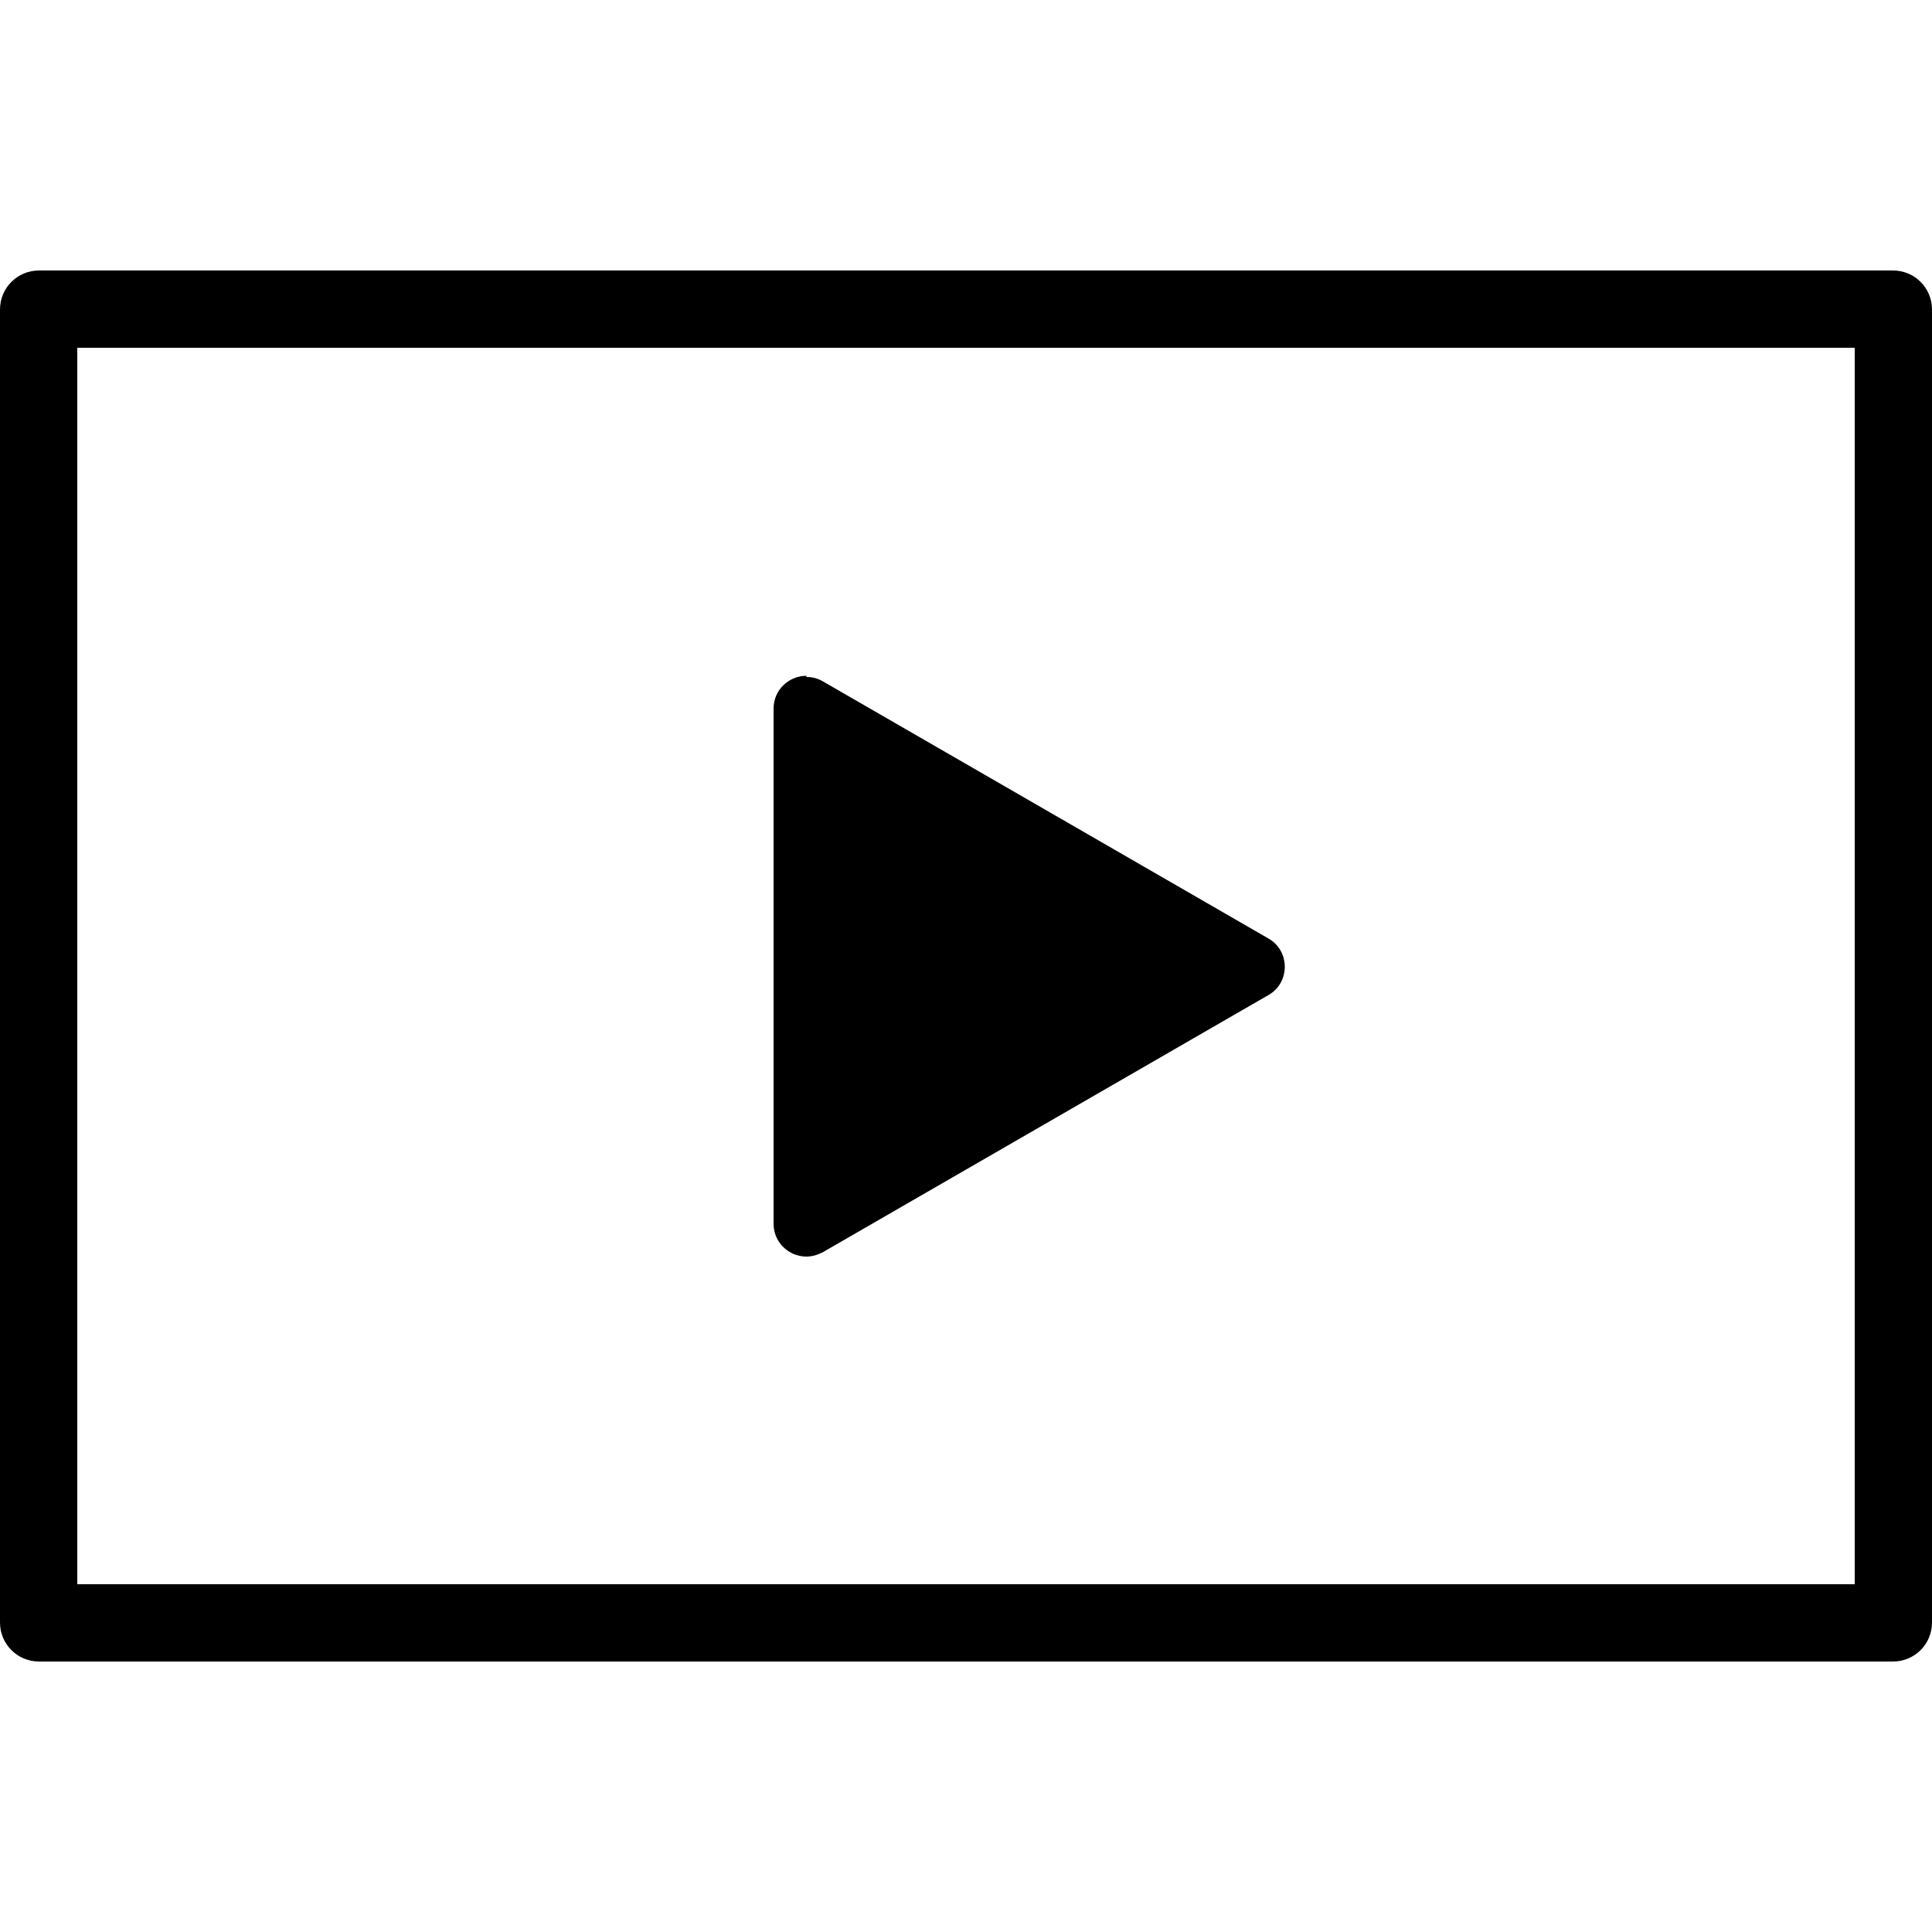
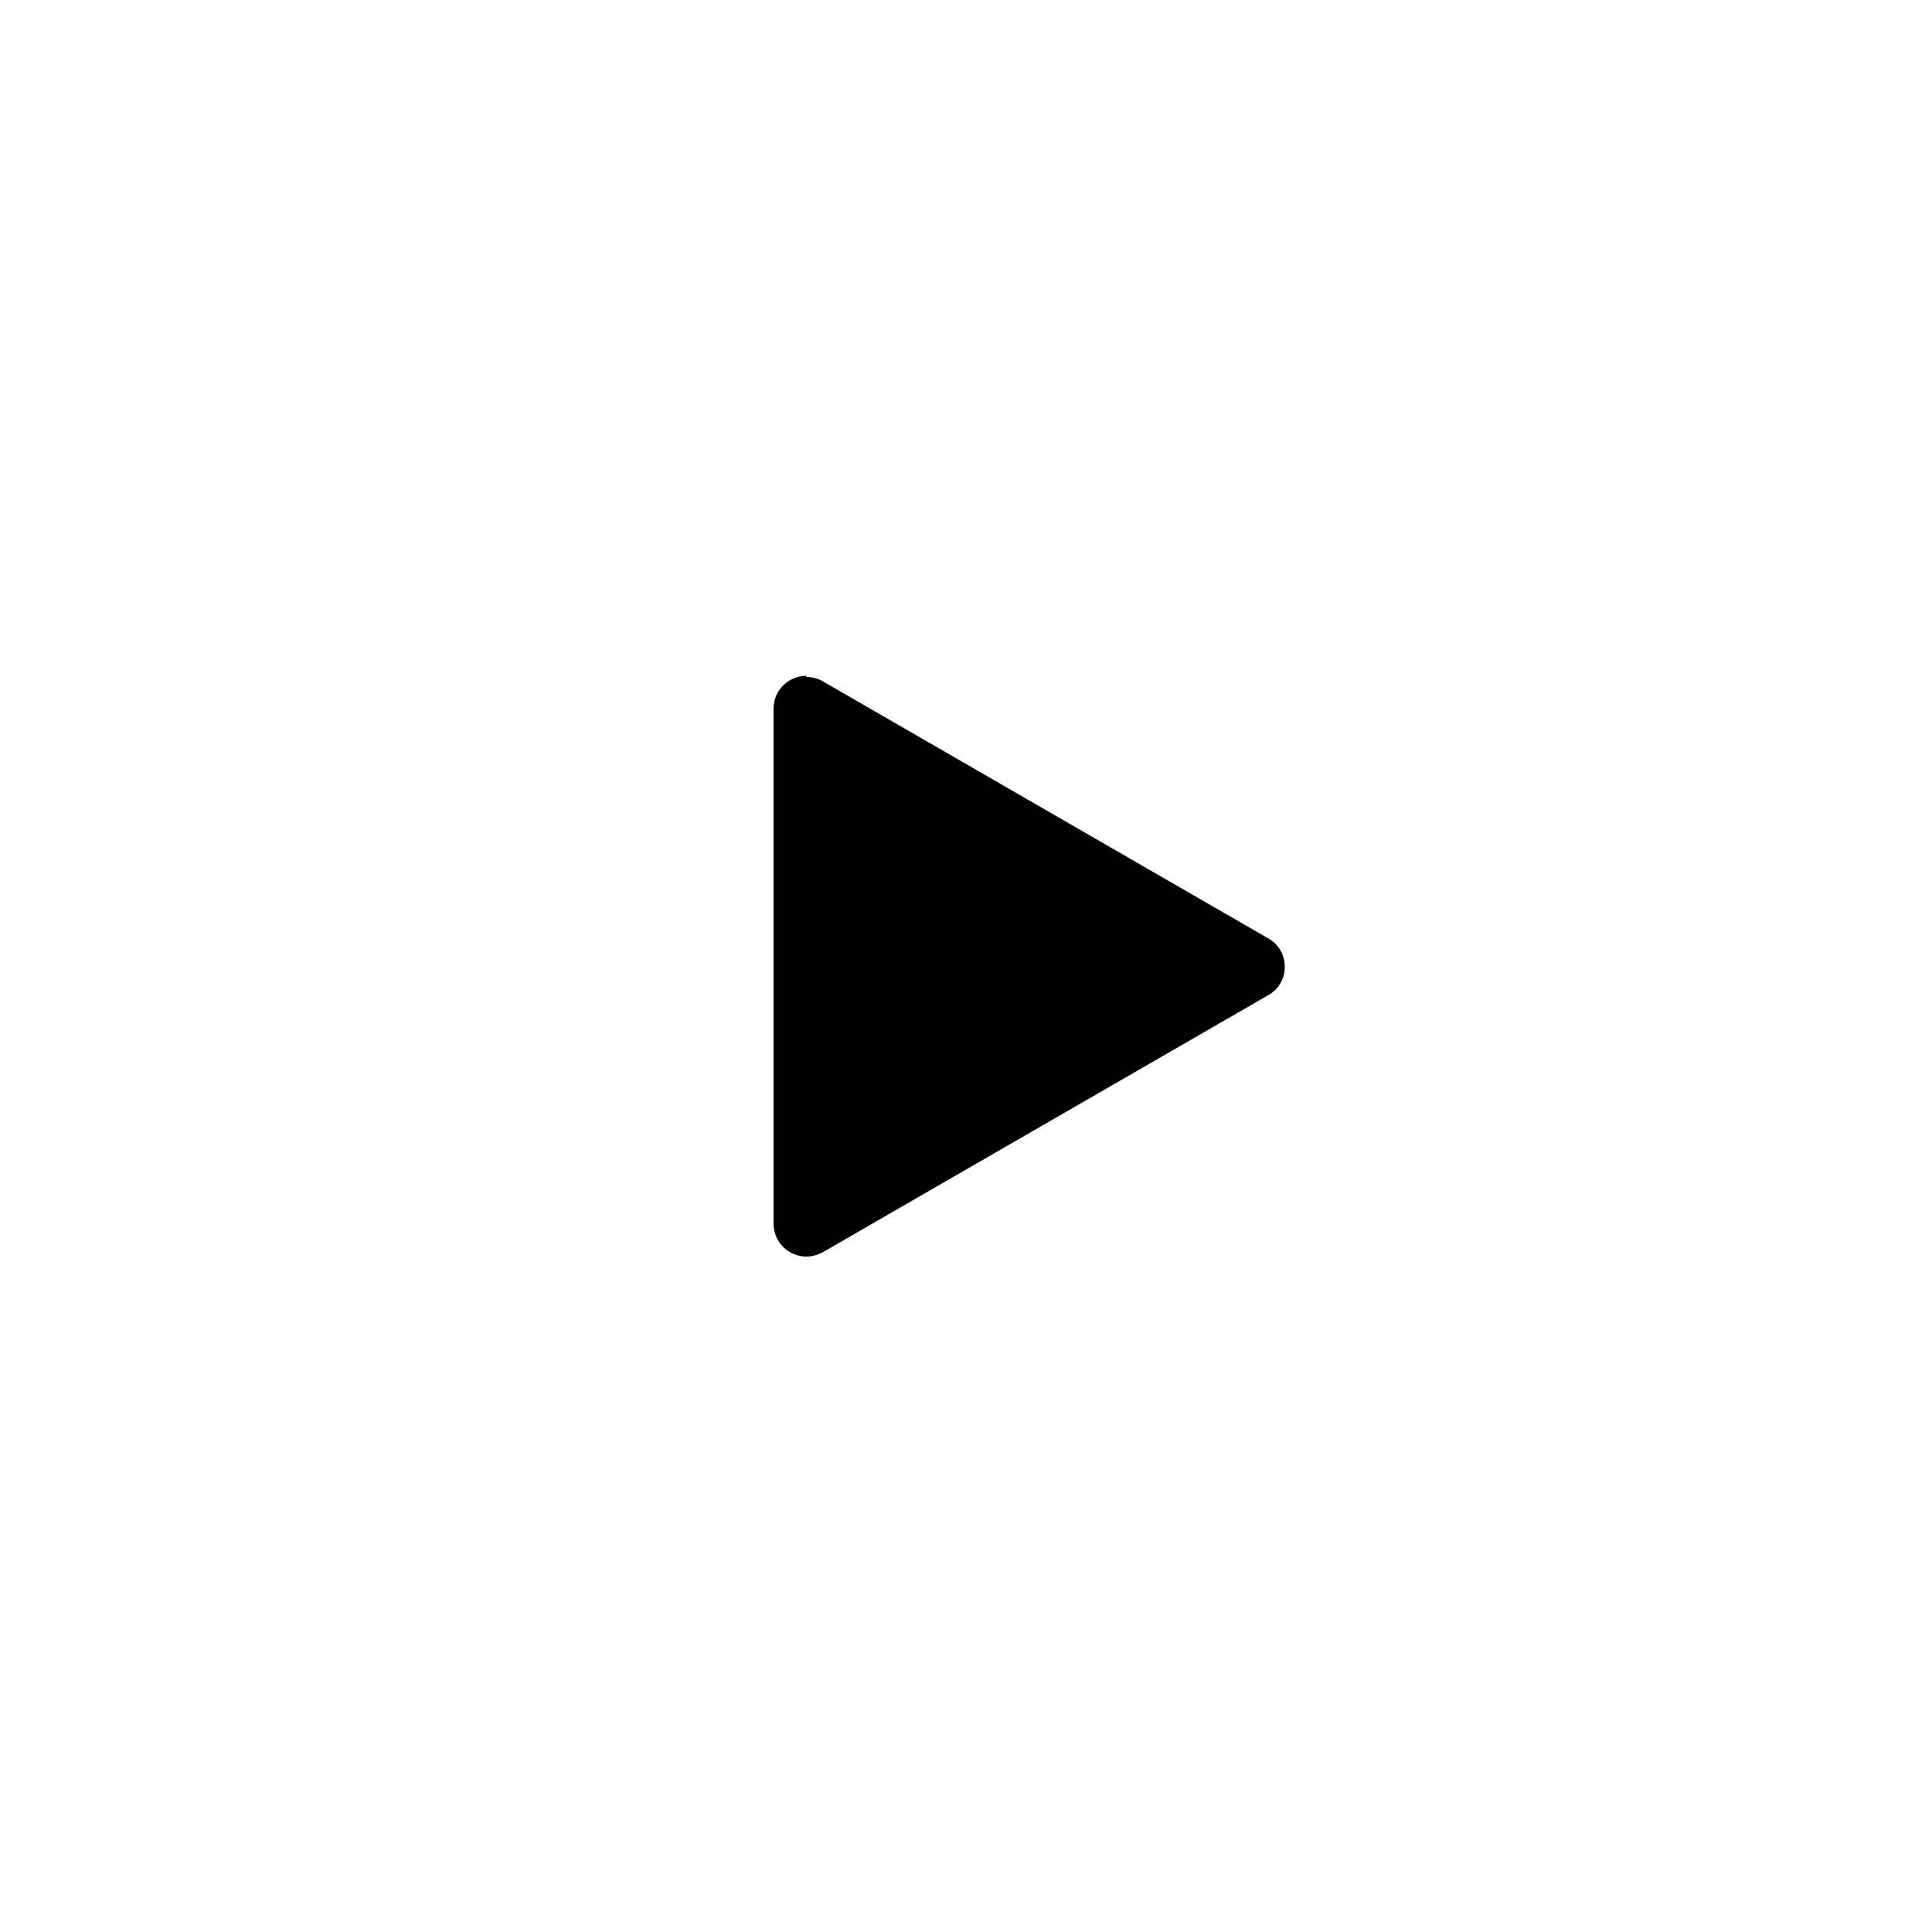
<svg xmlns="http://www.w3.org/2000/svg" id="Layer_1" viewBox="0 0 50 50">
  <defs>
    <style>.cls-1{stroke-width:0px;}</style>
  </defs>
-   <path class="cls-1" d="m48,9v32H2V9h46m.99-2H1.01c-.56,0-1.01.45-1.01,1.01v33.98c0,.56.45,1.01,1.01,1.01h47.98c.56,0,1.01-.45,1.01-1.01V8.01c0-.56-.45-1.01-1.01-1.01h0Z" />
  <polygon class="cls-1" points="21.02 18.58 32.09 25 21.02 31.39 21.02 18.58" />
-   <path class="cls-1" d="m22.02,20.34l8.07,4.66-8.07,4.66v-9.32m-1.15-2.85c-.44,0-.85.35-.85.85v13.33c0,.49.4.85.85.85.14,0,.28-.04.42-.11l11.54-6.66c.56-.32.56-1.14,0-1.46l-11.54-6.66c-.14-.08-.28-.11-.42-.11h0Z" />
+   <path class="cls-1" d="m22.02,20.34l8.07,4.66-8.07,4.66v-9.32m-1.15-2.85c-.44,0-.85.35-.85.85v13.33c0,.49.4.85.85.85.14,0,.28-.04.42-.11l11.54-6.66c.56-.32.56-1.14,0-1.46l-11.54-6.66c-.14-.08-.28-.11-.42-.11Z" />
</svg>